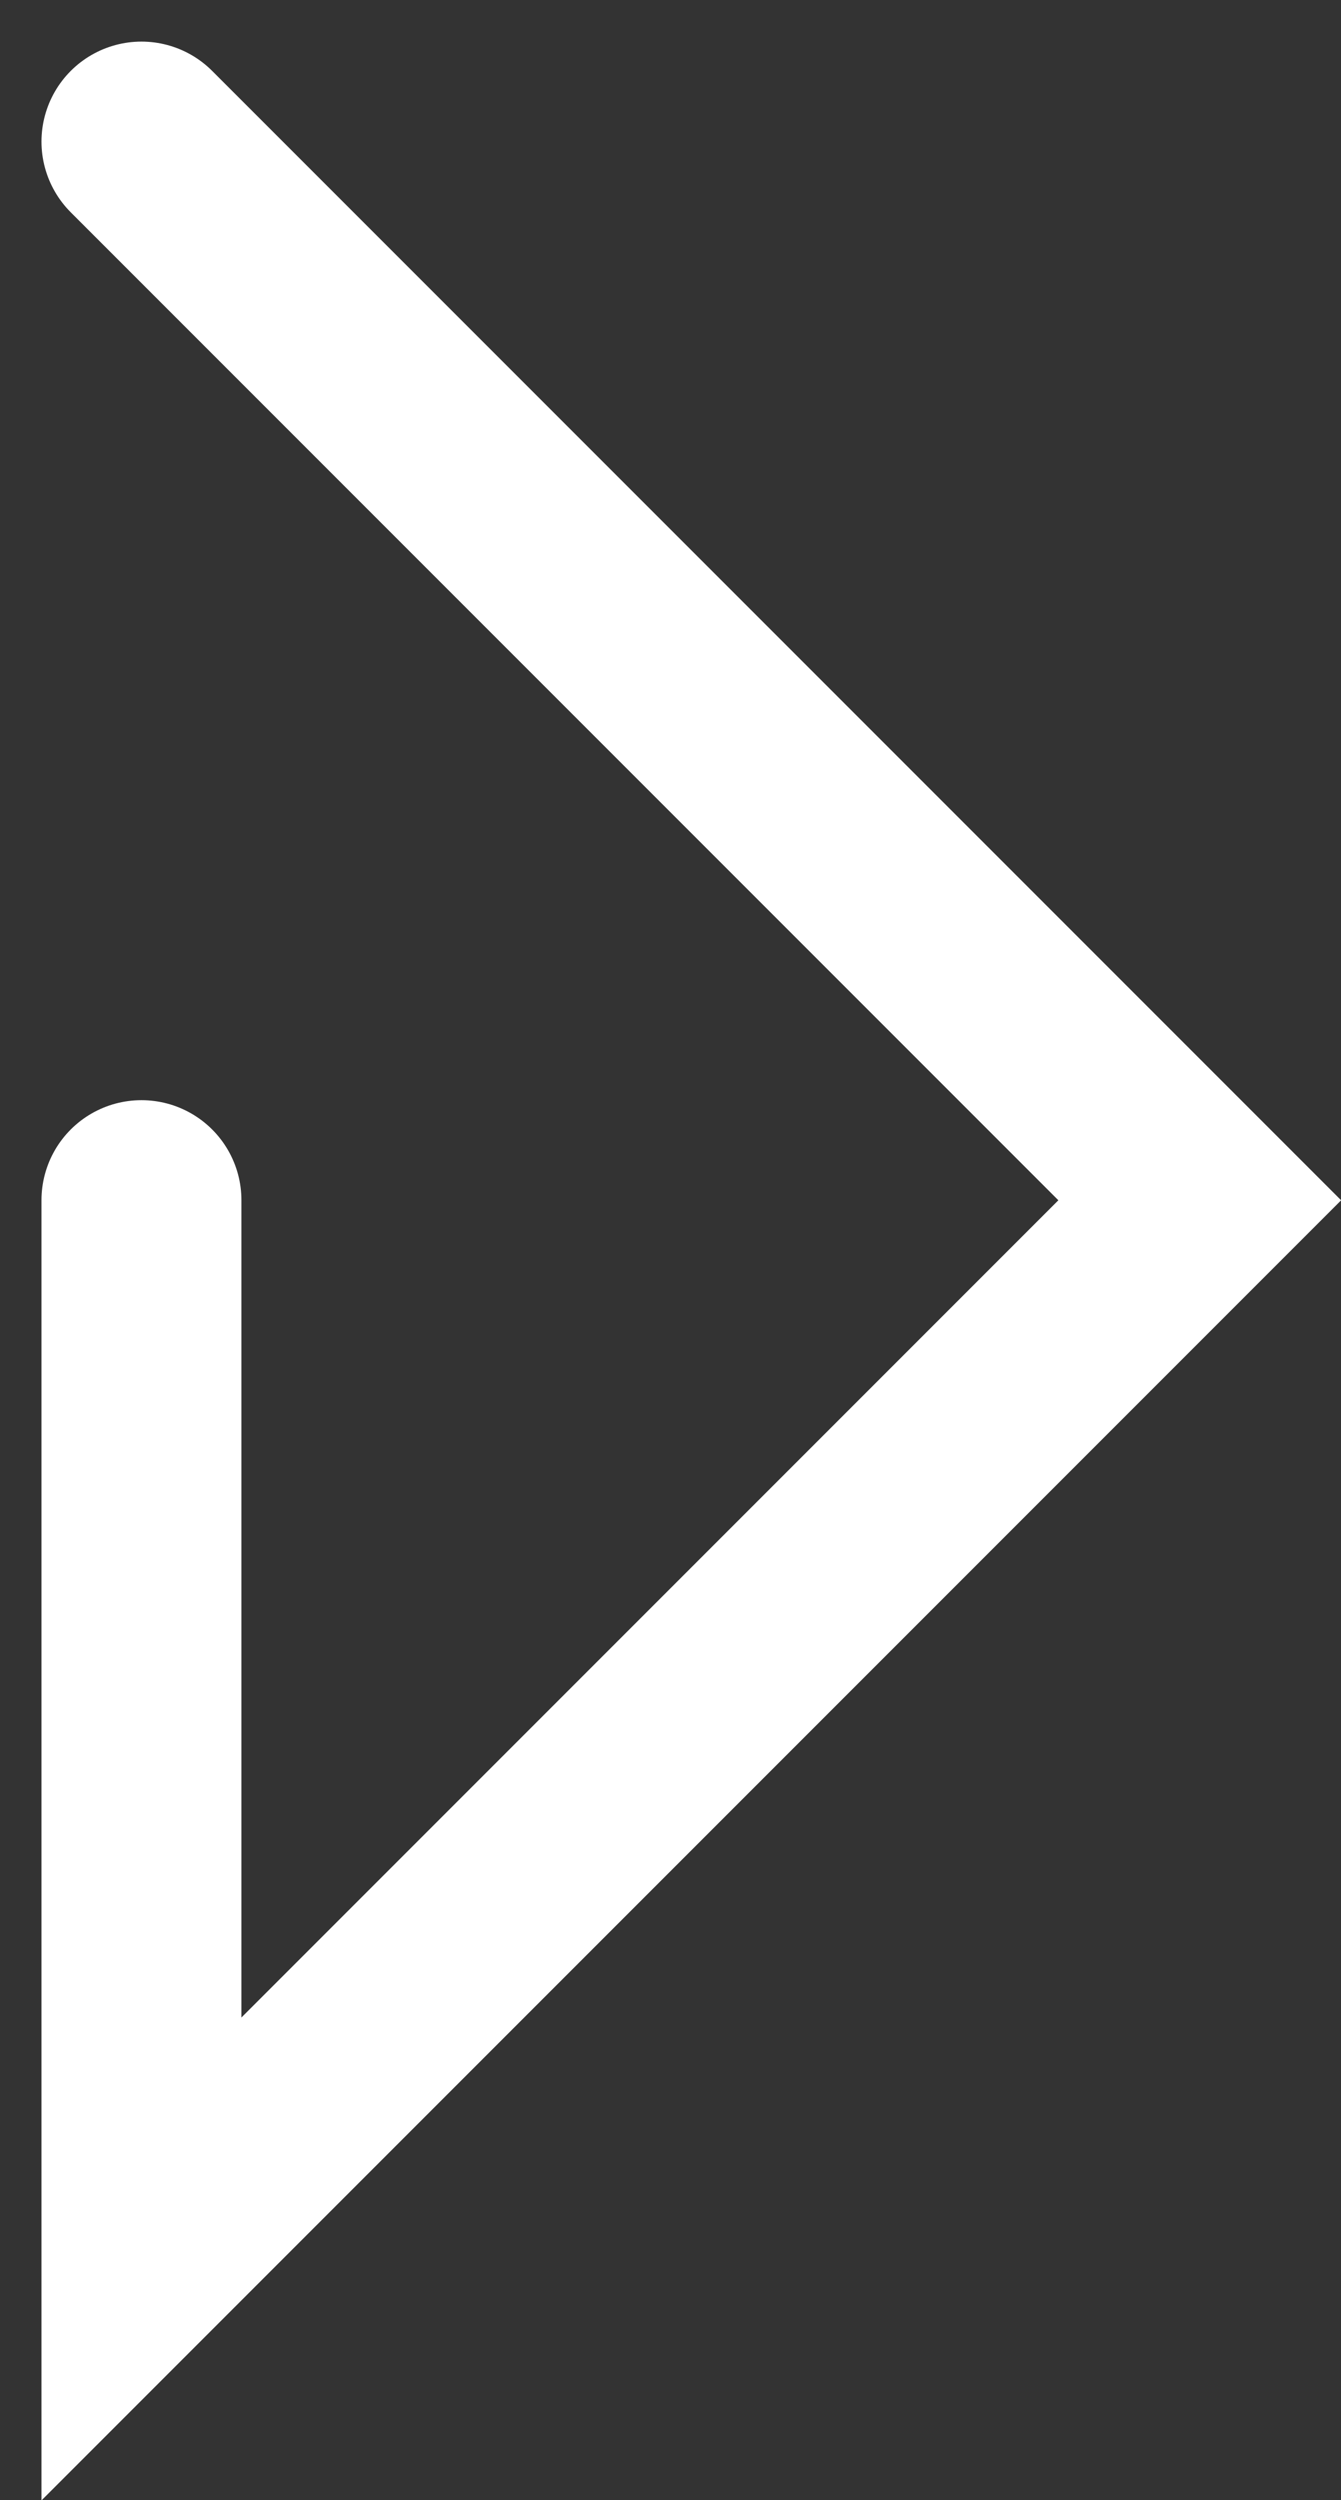
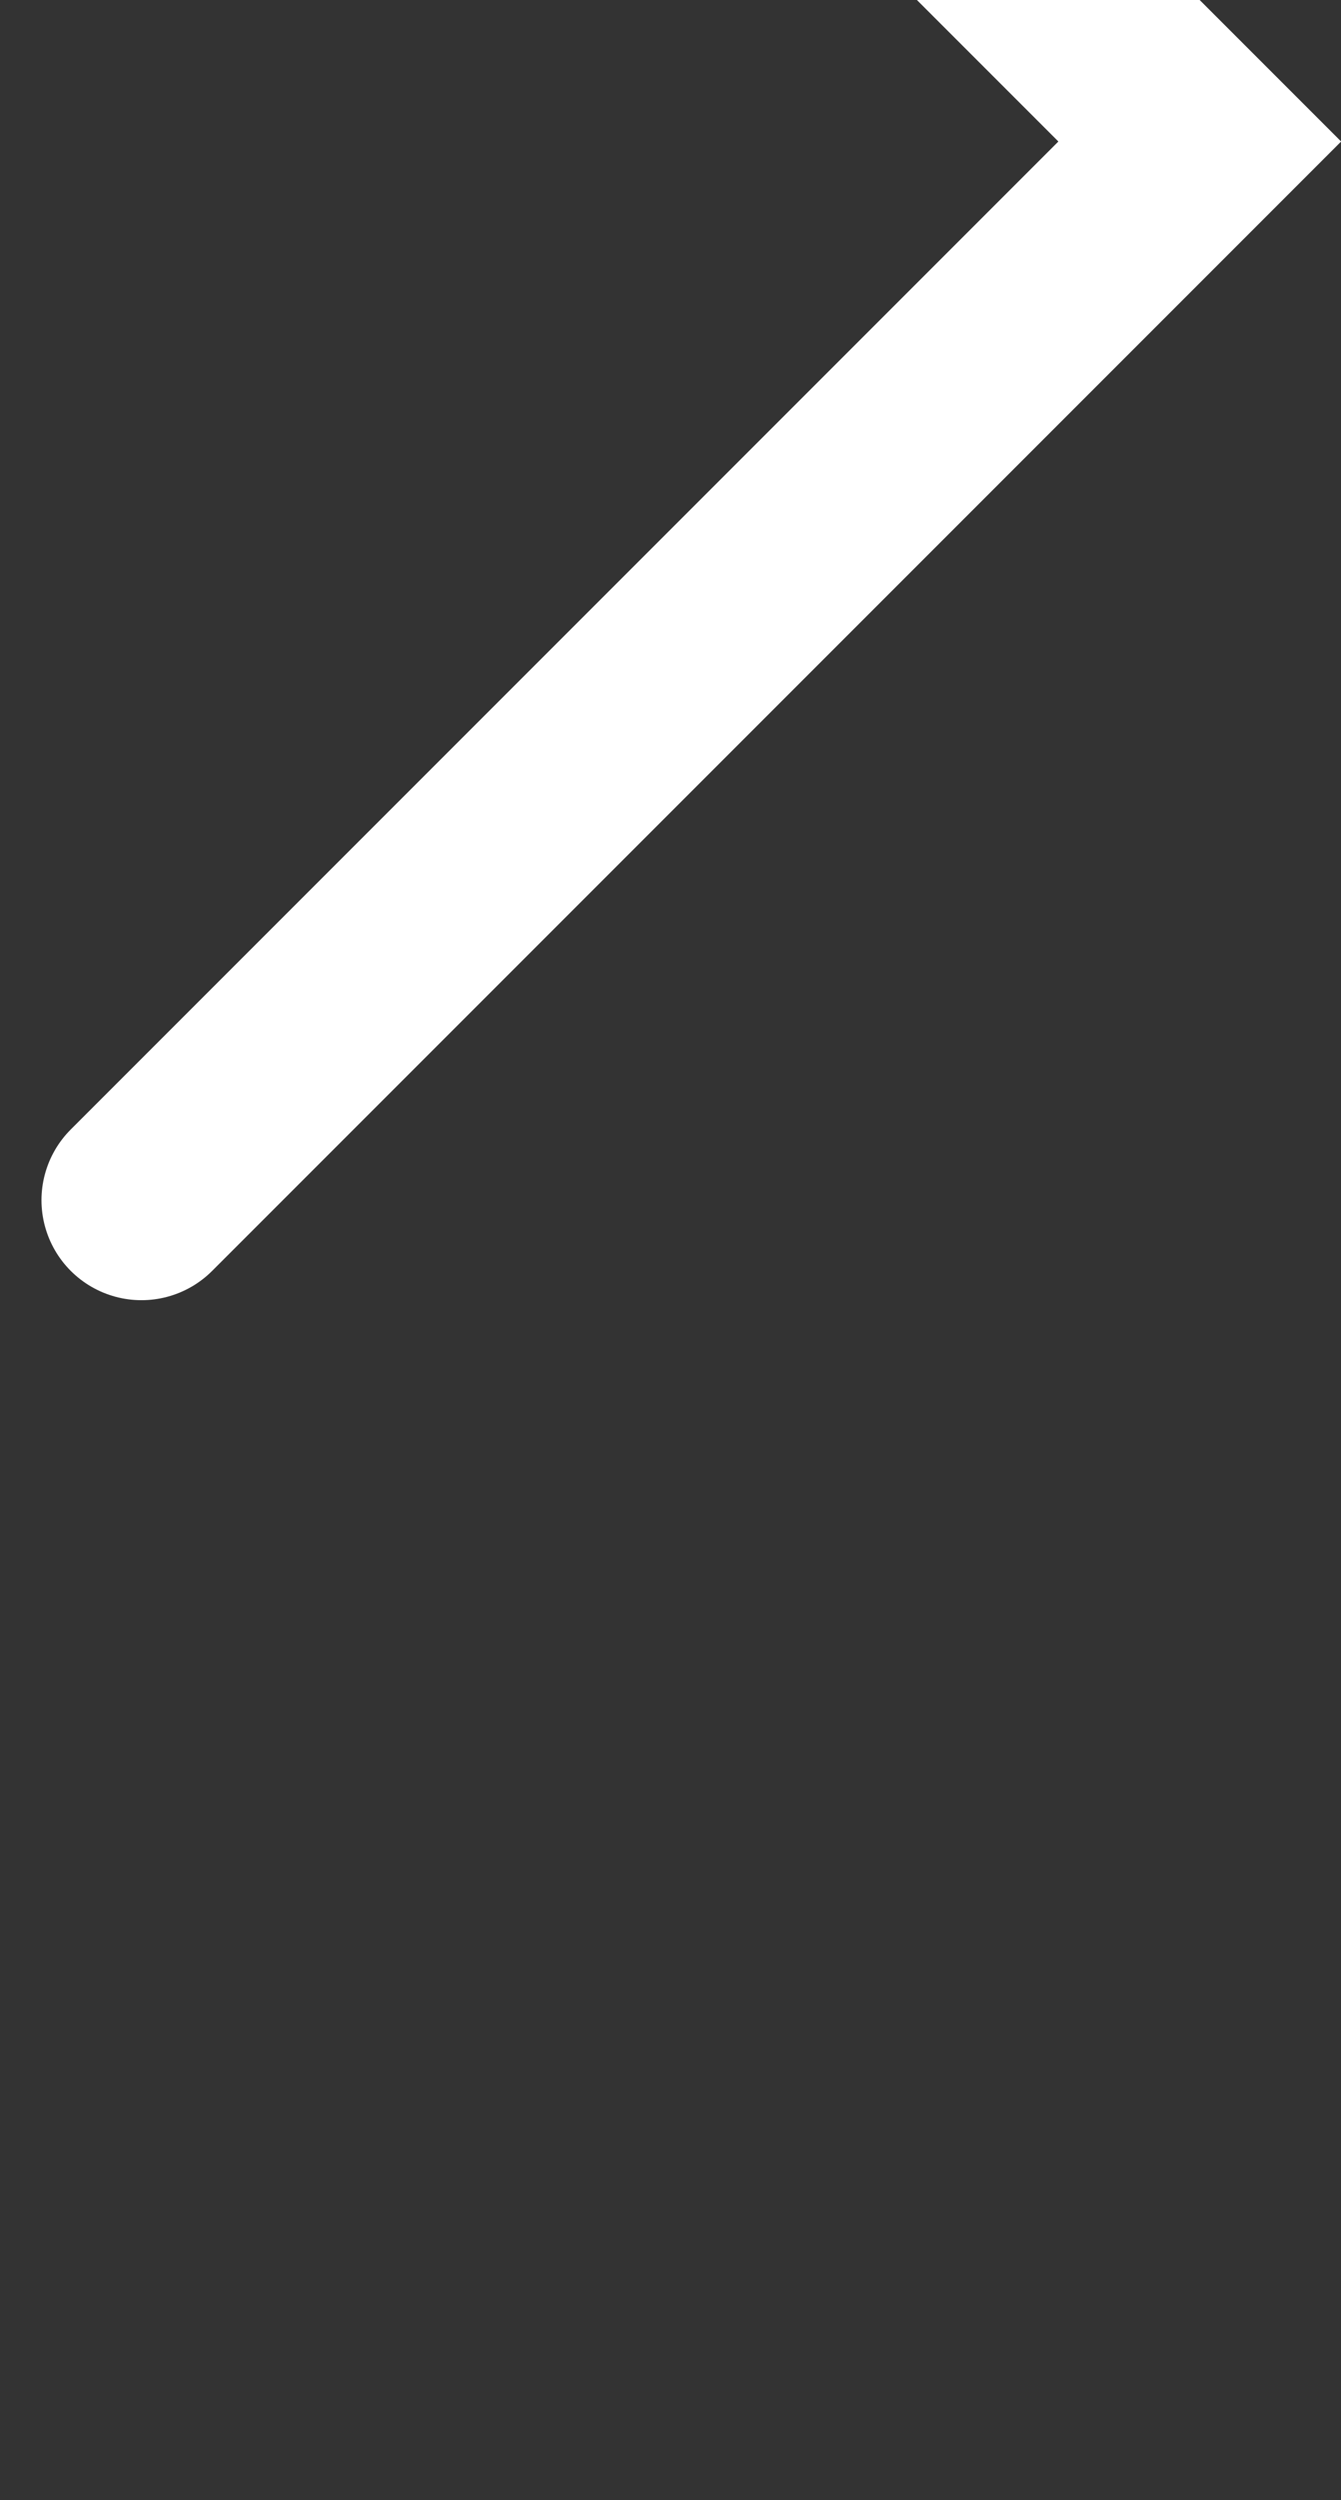
<svg xmlns="http://www.w3.org/2000/svg" height="25" viewBox="0 0 13.414 25" width="13.414">
  <rect x="0" y="0" width="13.414" height="25" fill="#333333" stroke="none" />
-   <path d="m-2003.787 1308.387v-10.587l-10.586 10.586 10.586 10.586" fill="none" stroke="#fff" stroke-linecap="round" stroke-width="2" transform="matrix(-1 0 0 -1 -2002.372 1320.388)" />
+   <path d="m-2003.787 1308.387l-10.586 10.586 10.586 10.586" fill="none" stroke="#fff" stroke-linecap="round" stroke-width="2" transform="matrix(-1 0 0 -1 -2002.372 1320.388)" />
</svg>